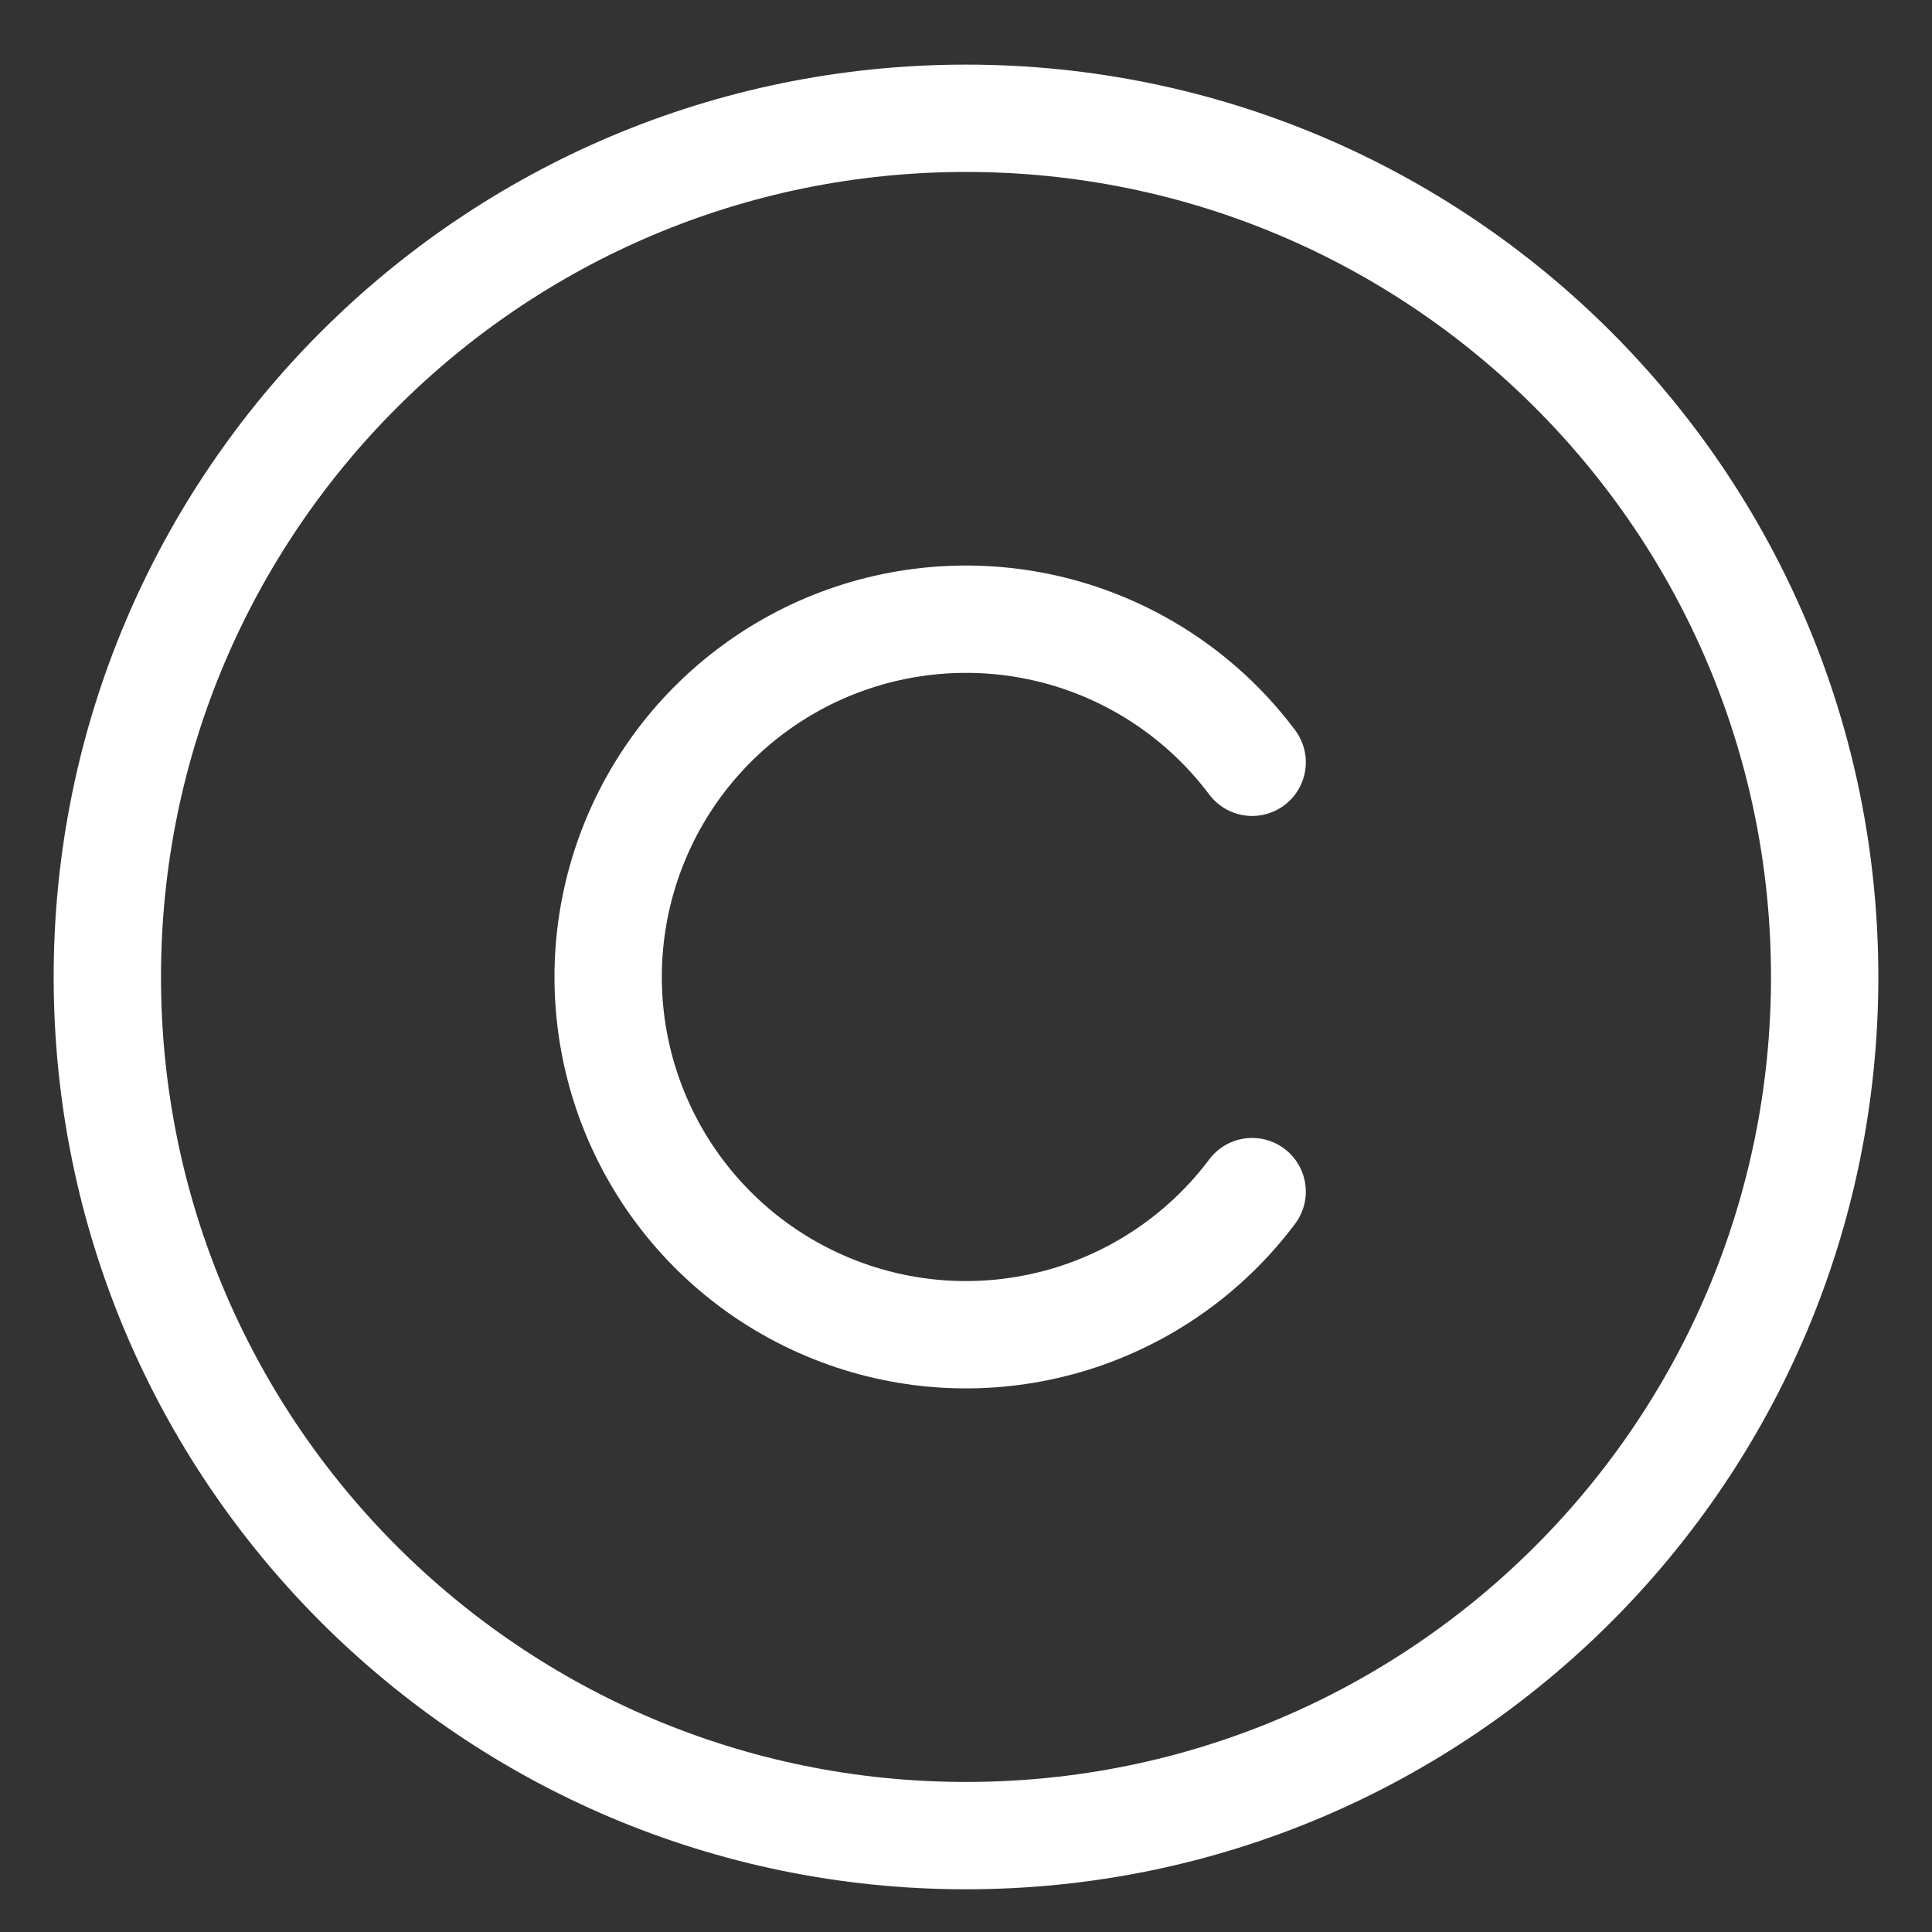
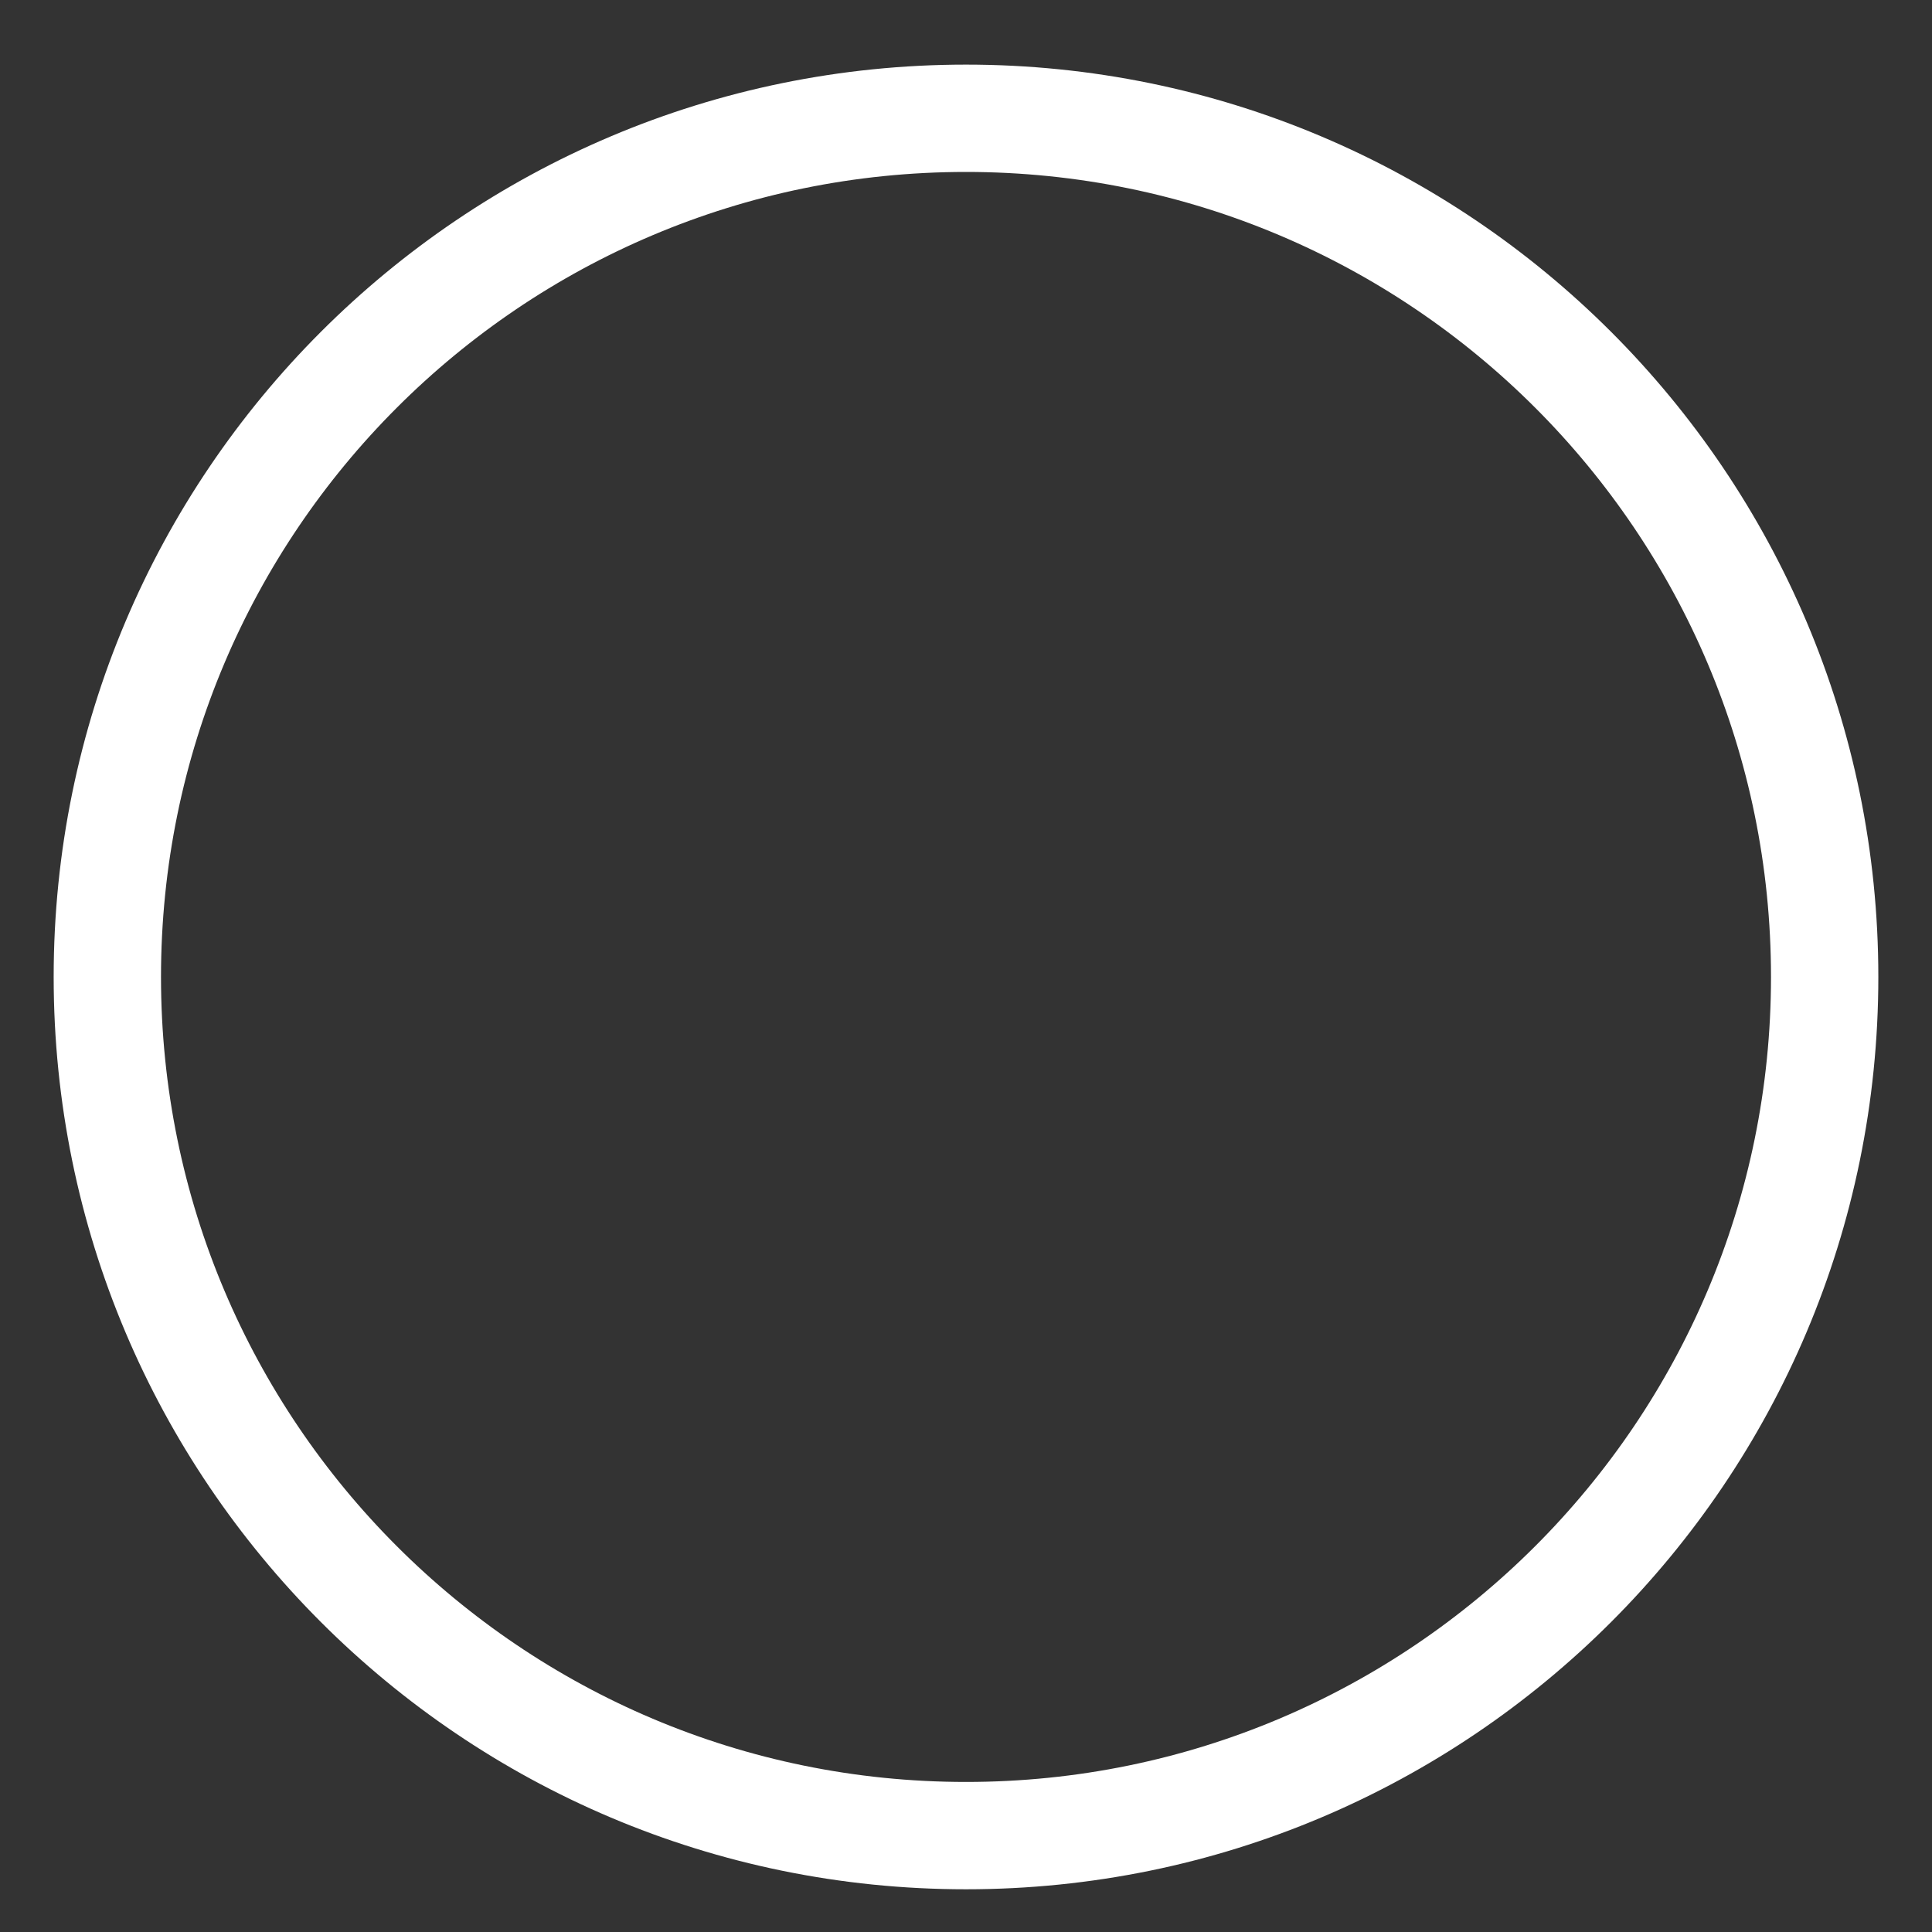
<svg xmlns="http://www.w3.org/2000/svg" width="18" height="18" viewBox="0 0 18 18" fill="none">
  <rect x="0" y="0" width="18" height="18" fill="#333333" stroke="none" />
  <path d="M9 17.102C13.418 17.102 17 13.52 17 9.102C17 4.684 13.418 1.102 9 1.102C4.582 1.102 1 4.684 1 9.102C1 13.52 4.582 17.102 9 17.102Z" stroke="white" stroke-linecap="round" stroke-linejoin="round" />
-   <path d="M11.666 11.102C11.246 11.662 10.661 12.075 9.993 12.284C9.325 12.492 8.609 12.486 7.945 12.264C7.282 12.043 6.704 11.619 6.295 11.051C5.886 10.484 5.666 9.802 5.666 9.102C5.666 8.403 5.886 7.721 6.295 7.153C6.704 6.586 7.282 6.161 7.945 5.94C8.609 5.719 9.325 5.712 9.993 5.92C10.661 6.129 11.246 6.542 11.666 7.102" stroke="white" stroke-linecap="round" stroke-linejoin="round" />
</svg>